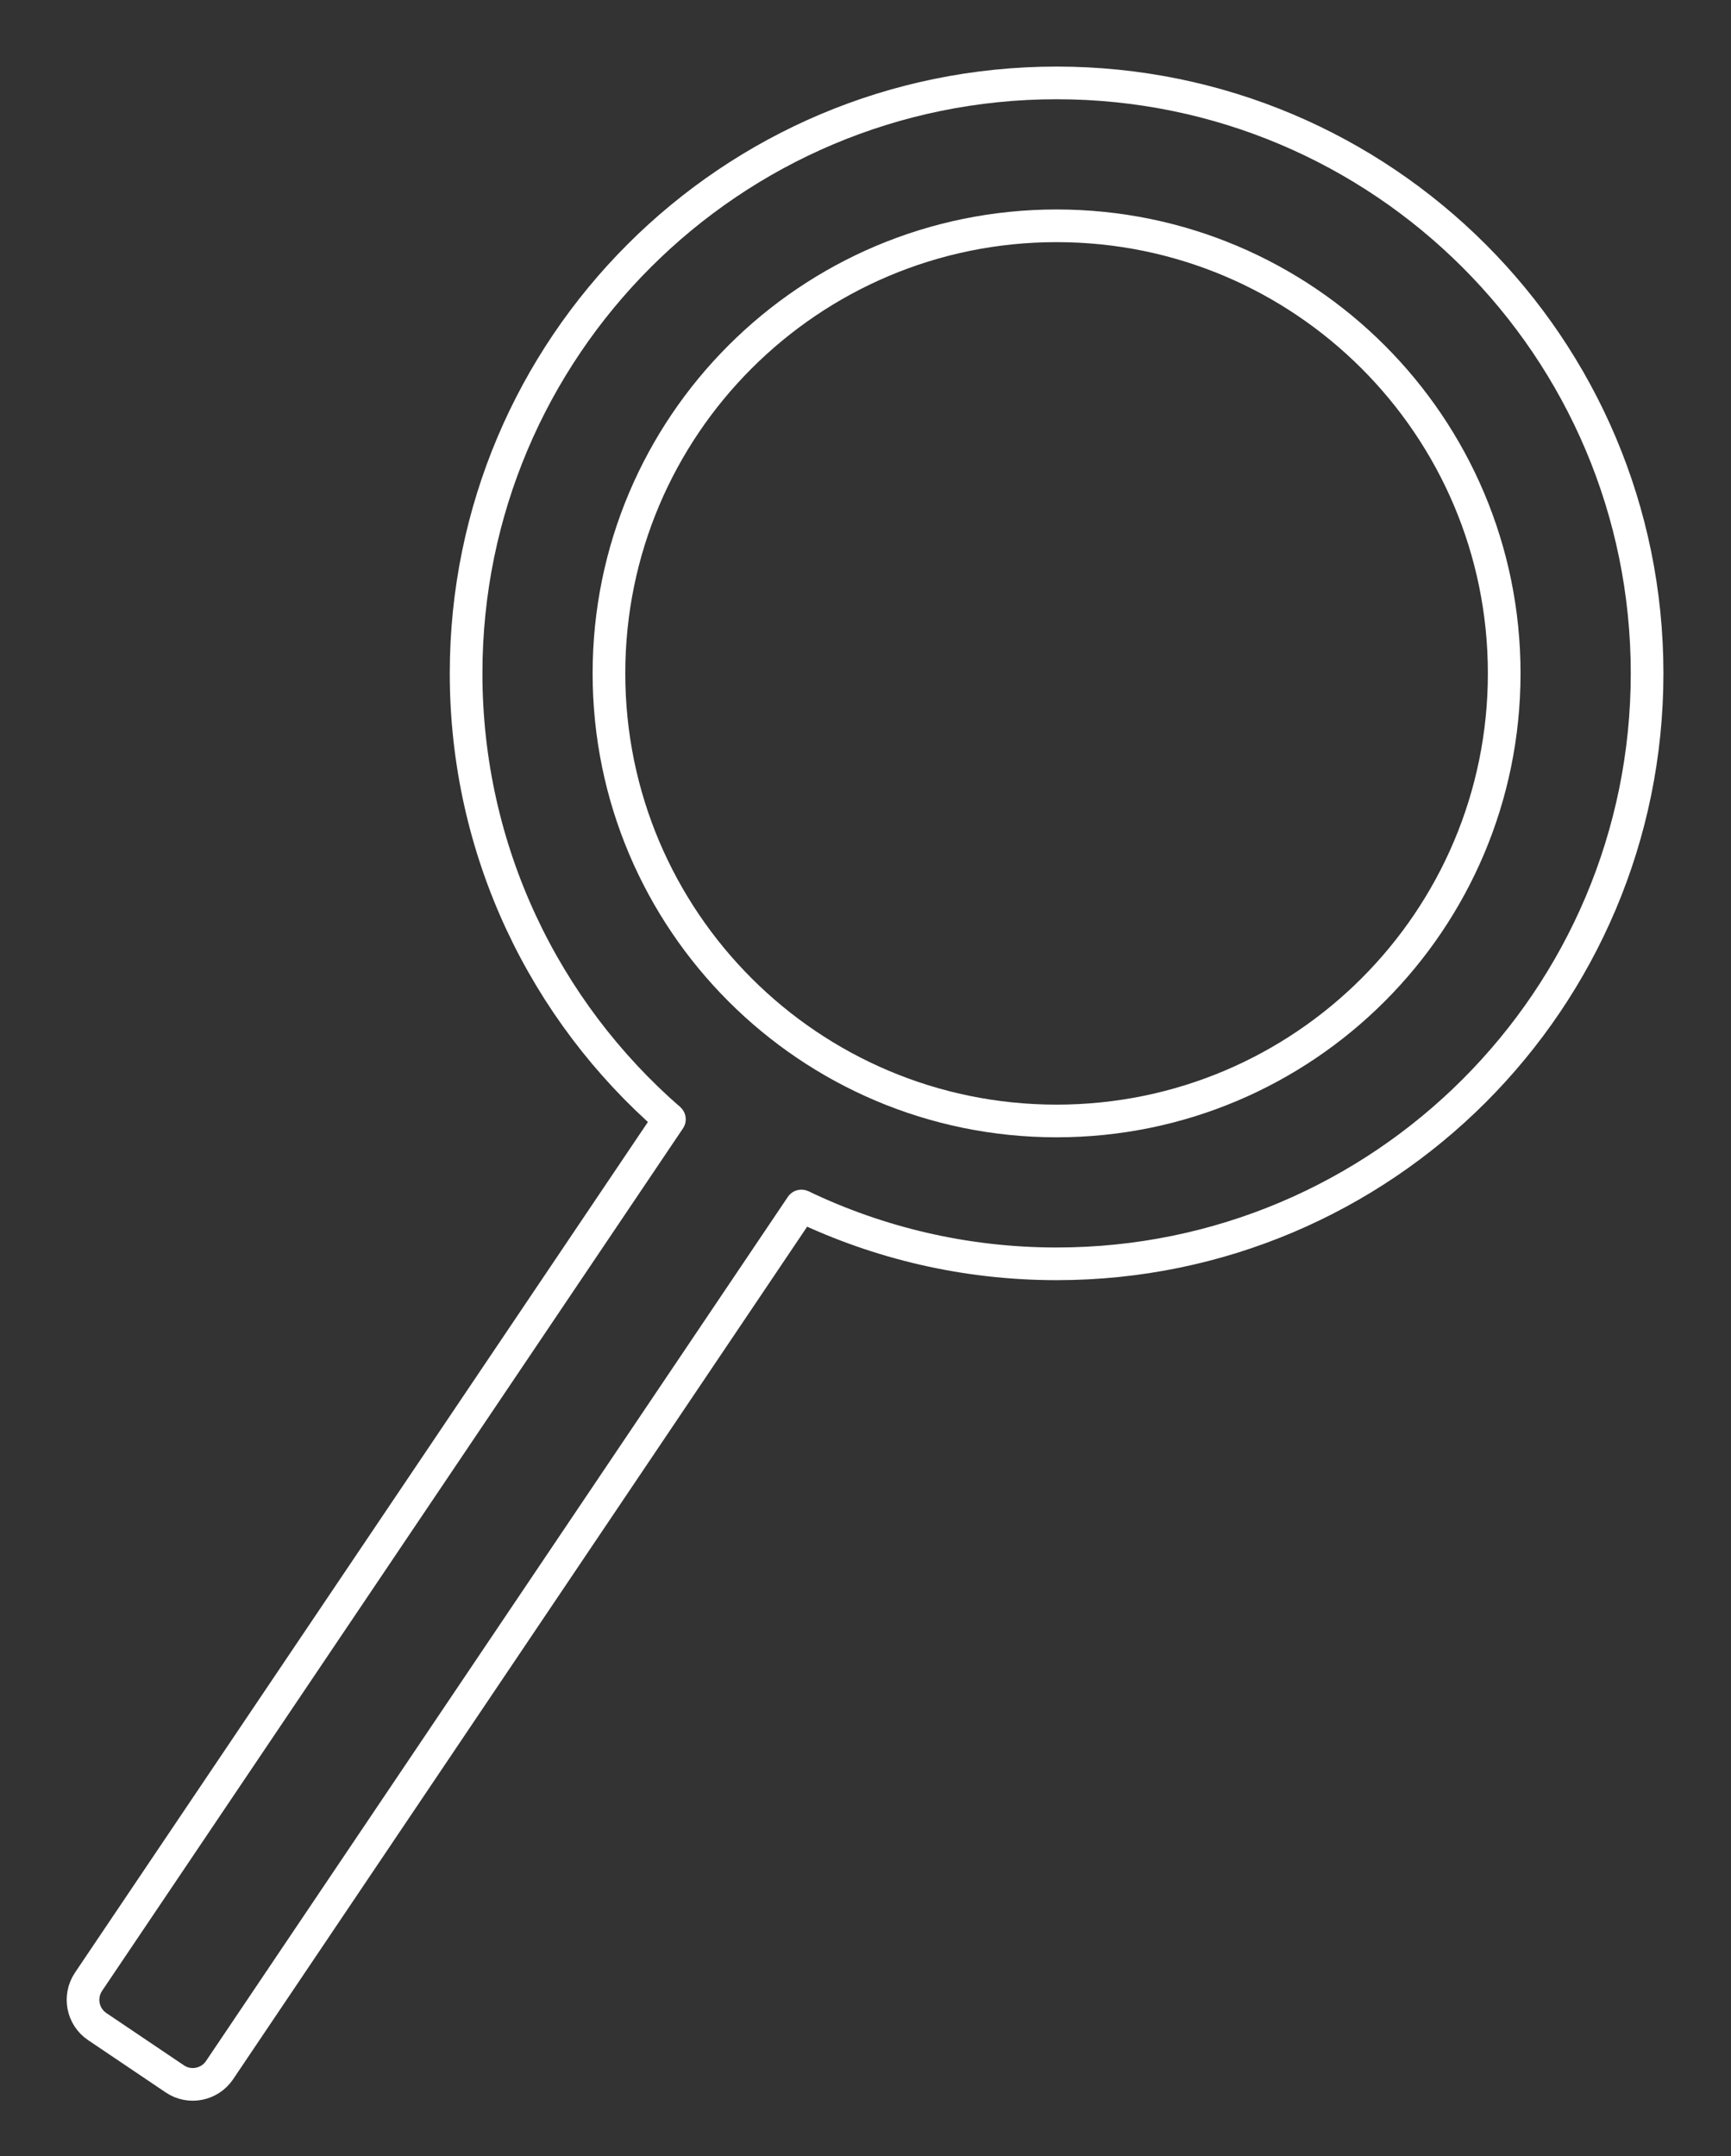
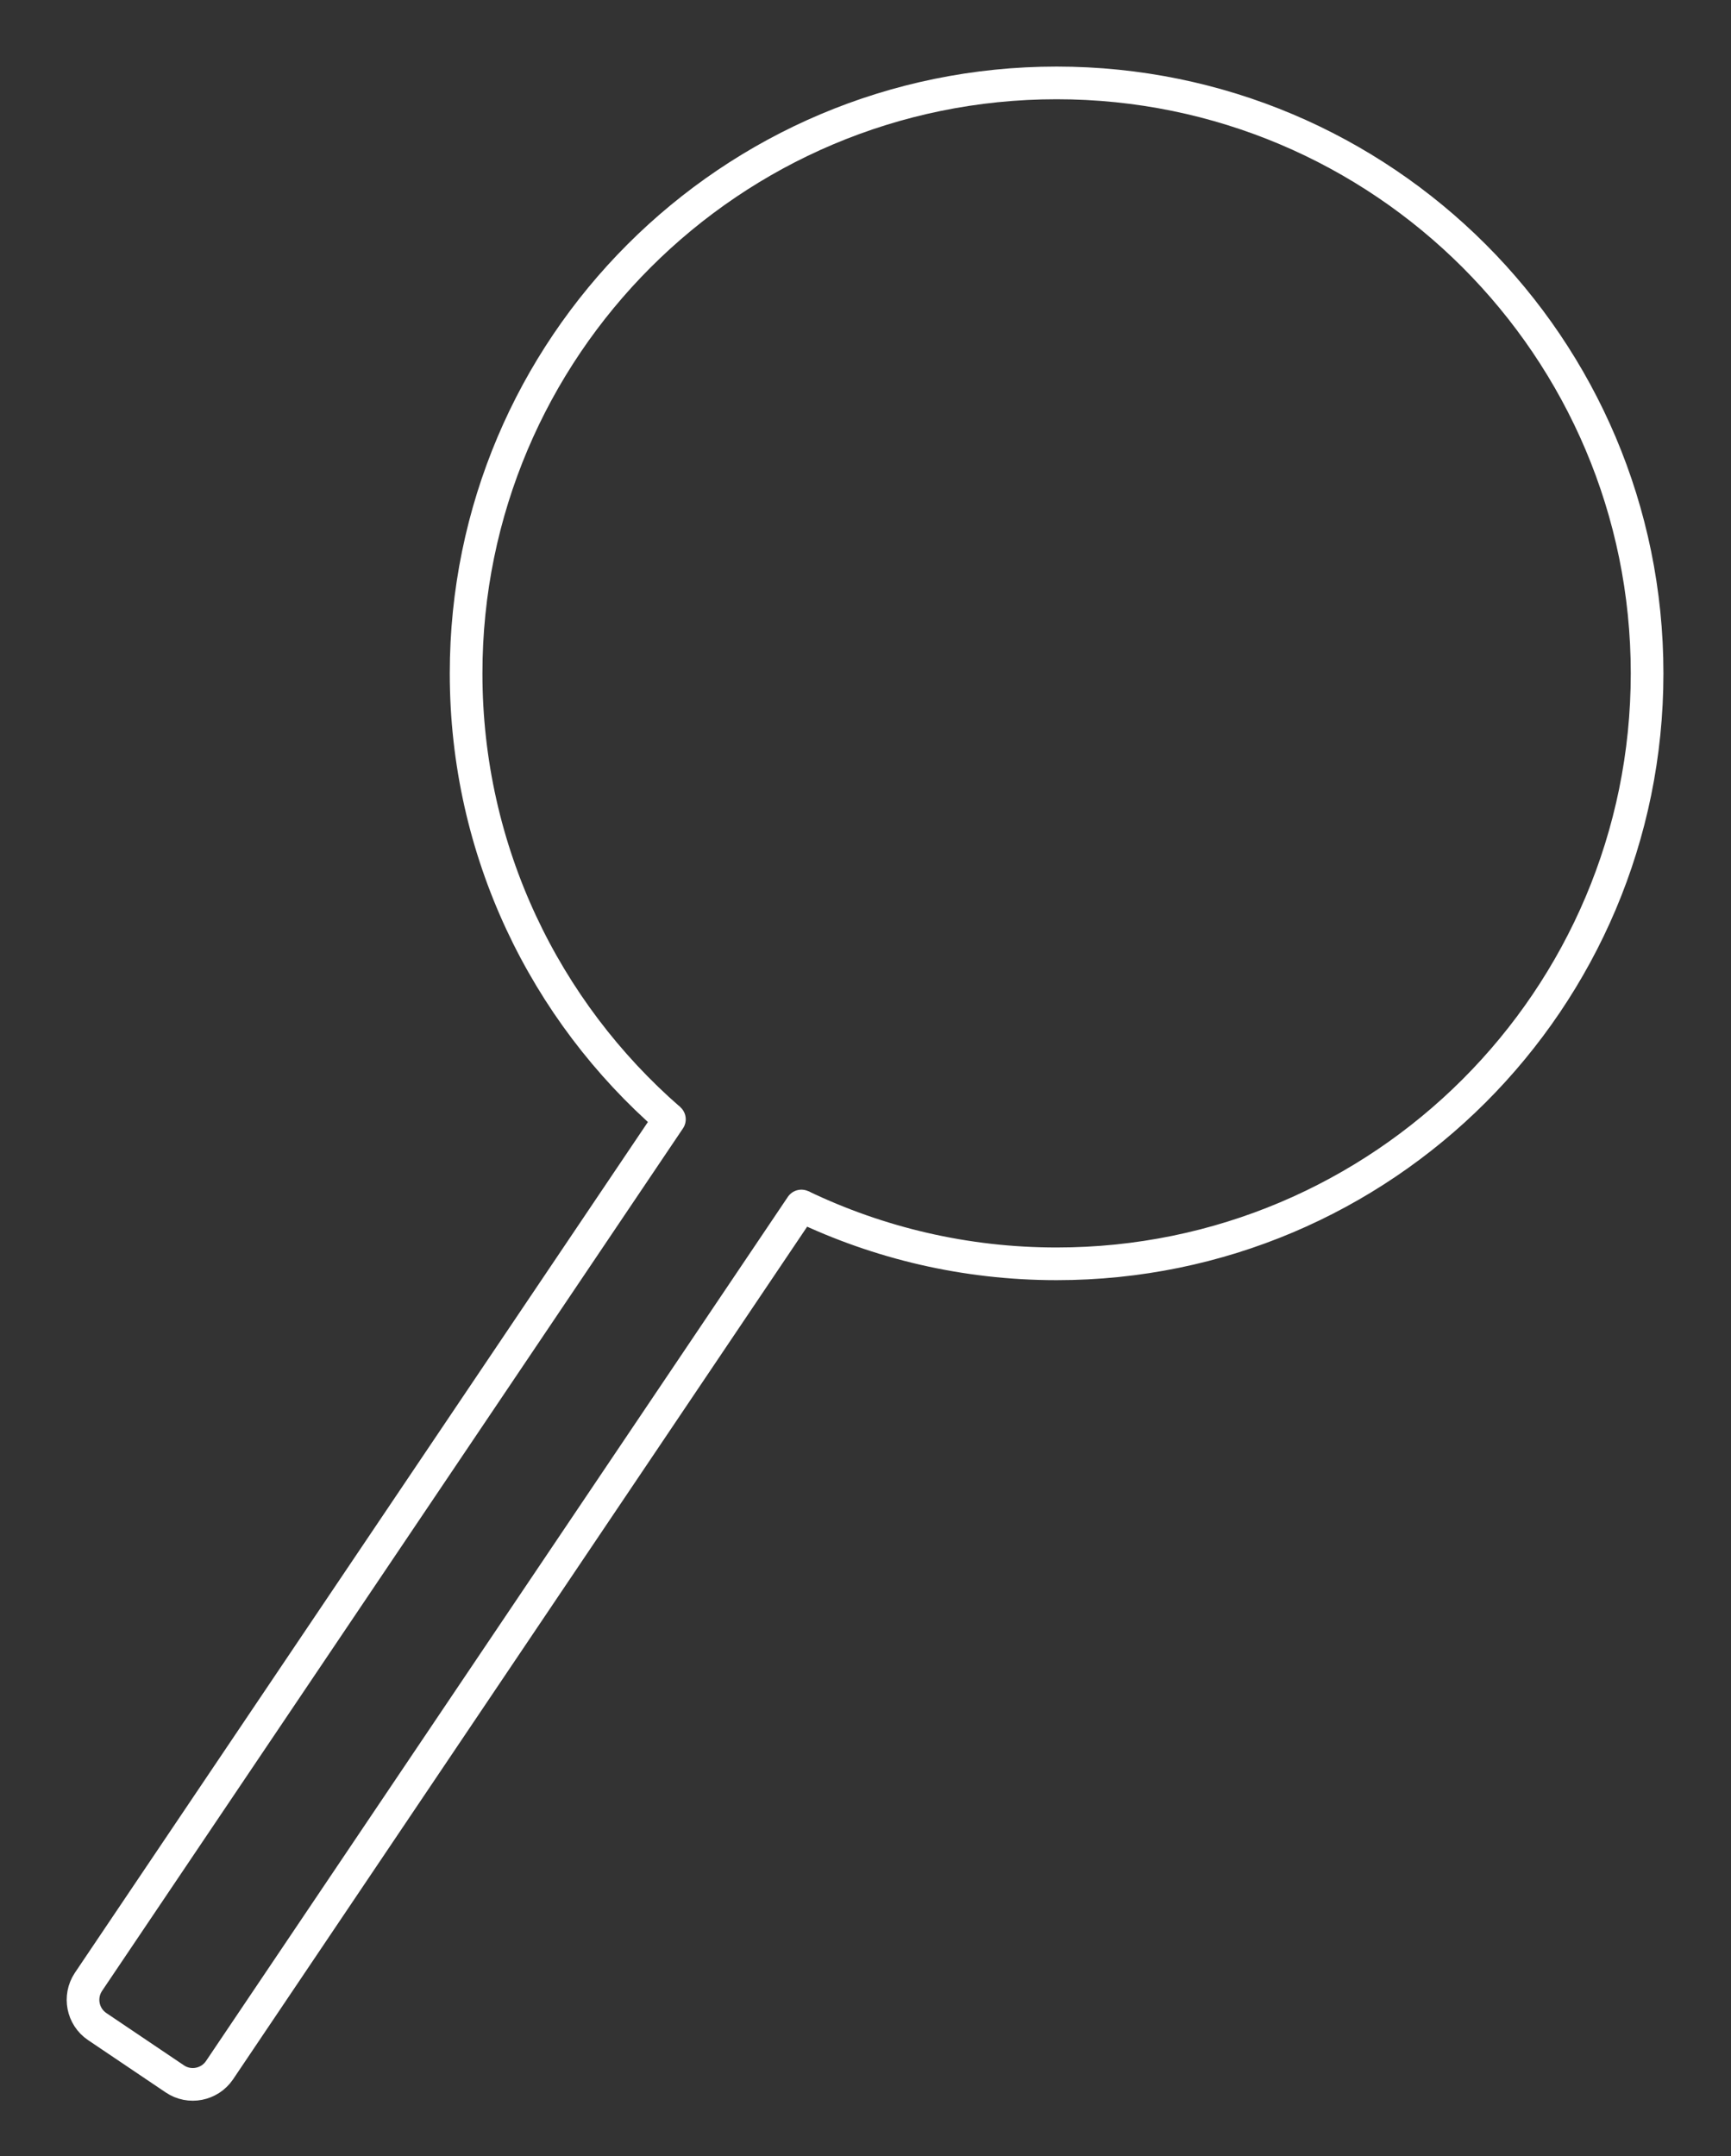
<svg xmlns="http://www.w3.org/2000/svg" width="53" height="66" viewBox="0 0 53 66" fill="none">
  <rect x="0" y="0" width="53" height="66" fill="#333333" stroke="none" />
  <path d="M24.538 36.916C26.903 38.048 29.551 38.686 32.351 38.686C42.335 38.686 50.431 30.592 50.431 20.612C50.431 10.633 42.335 2.538 32.351 2.538C22.368 2.538 14.271 10.633 14.271 20.612C14.271 26.059 16.688 30.948 20.496 34.262" stroke="white" stroke-miterlimit="10" />
-   <path d="M32.351 34.313C39.92 34.313 46.056 28.179 46.056 20.612C46.056 13.046 39.92 6.912 32.351 6.912C24.782 6.912 18.645 13.046 18.645 20.612C18.645 28.179 24.782 34.313 32.351 34.313Z" stroke="white" stroke-miterlimit="10" />
  <path d="M20.496 34.262L2.706 60.669C2.409 61.119 2.525 61.728 2.975 62.033L5.354 63.636C5.804 63.94 6.414 63.817 6.718 63.374L24.537 36.916" stroke="white" stroke-linecap="round" stroke-linejoin="round" />
</svg>